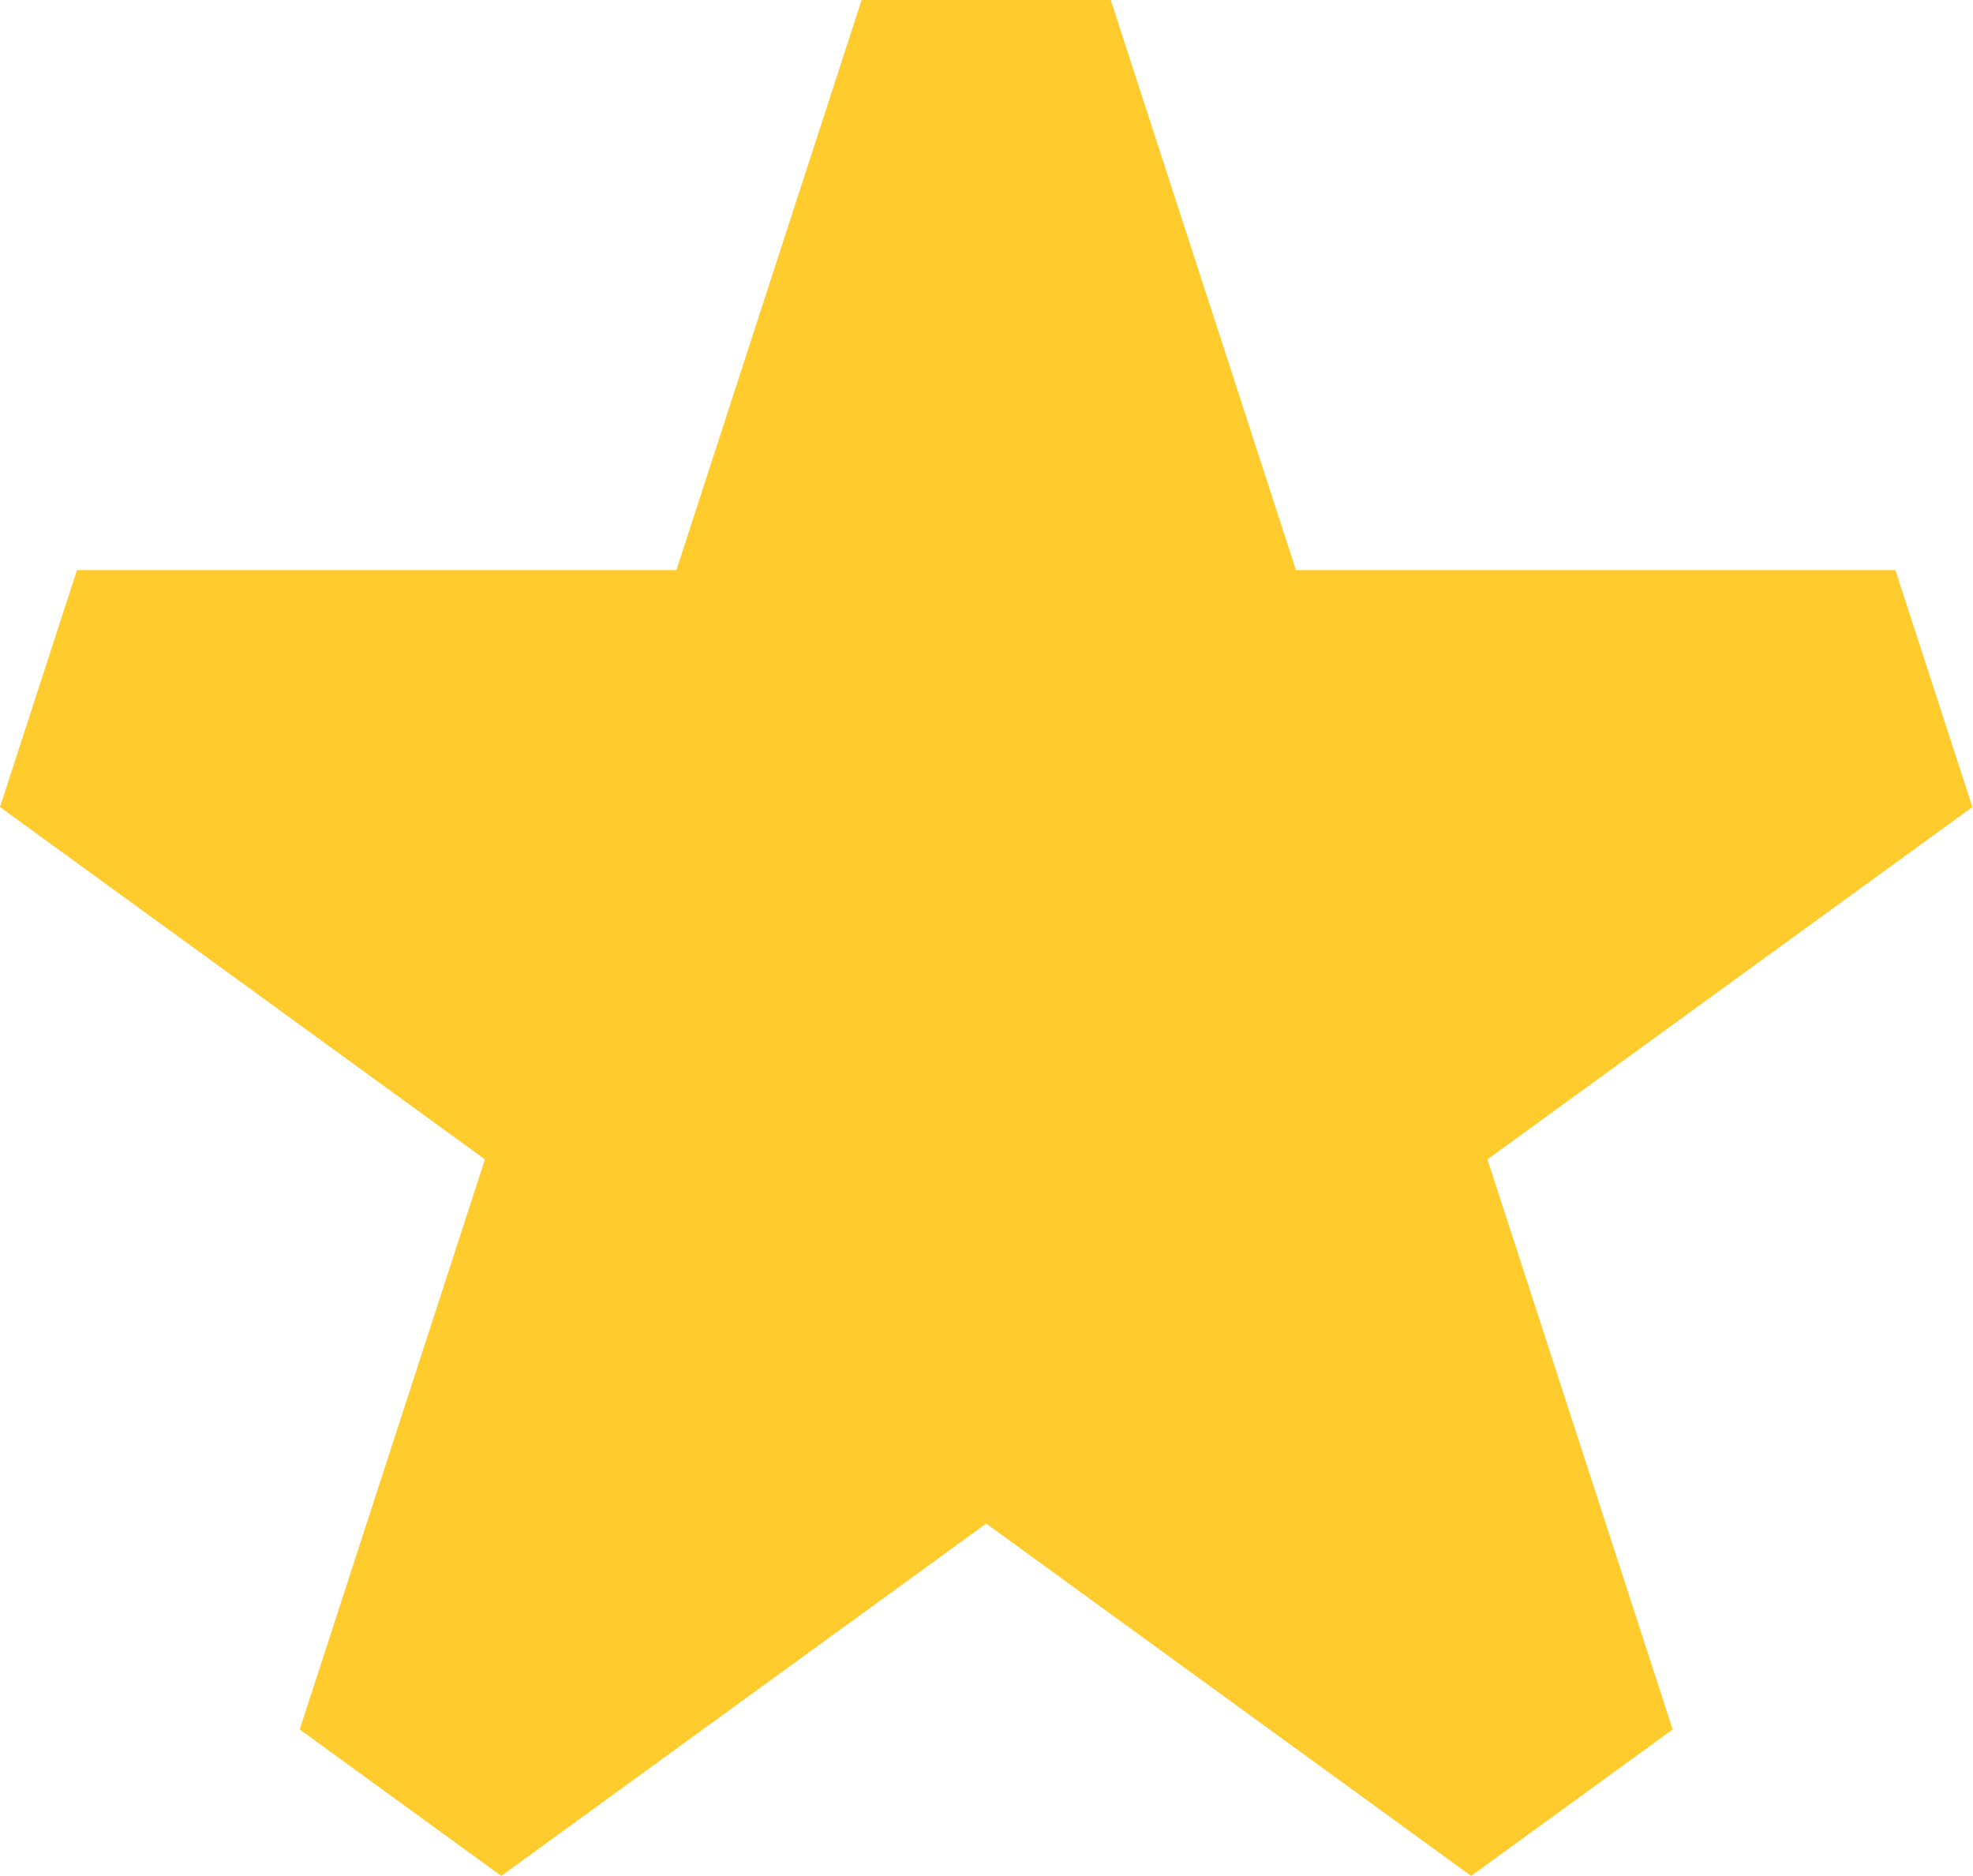
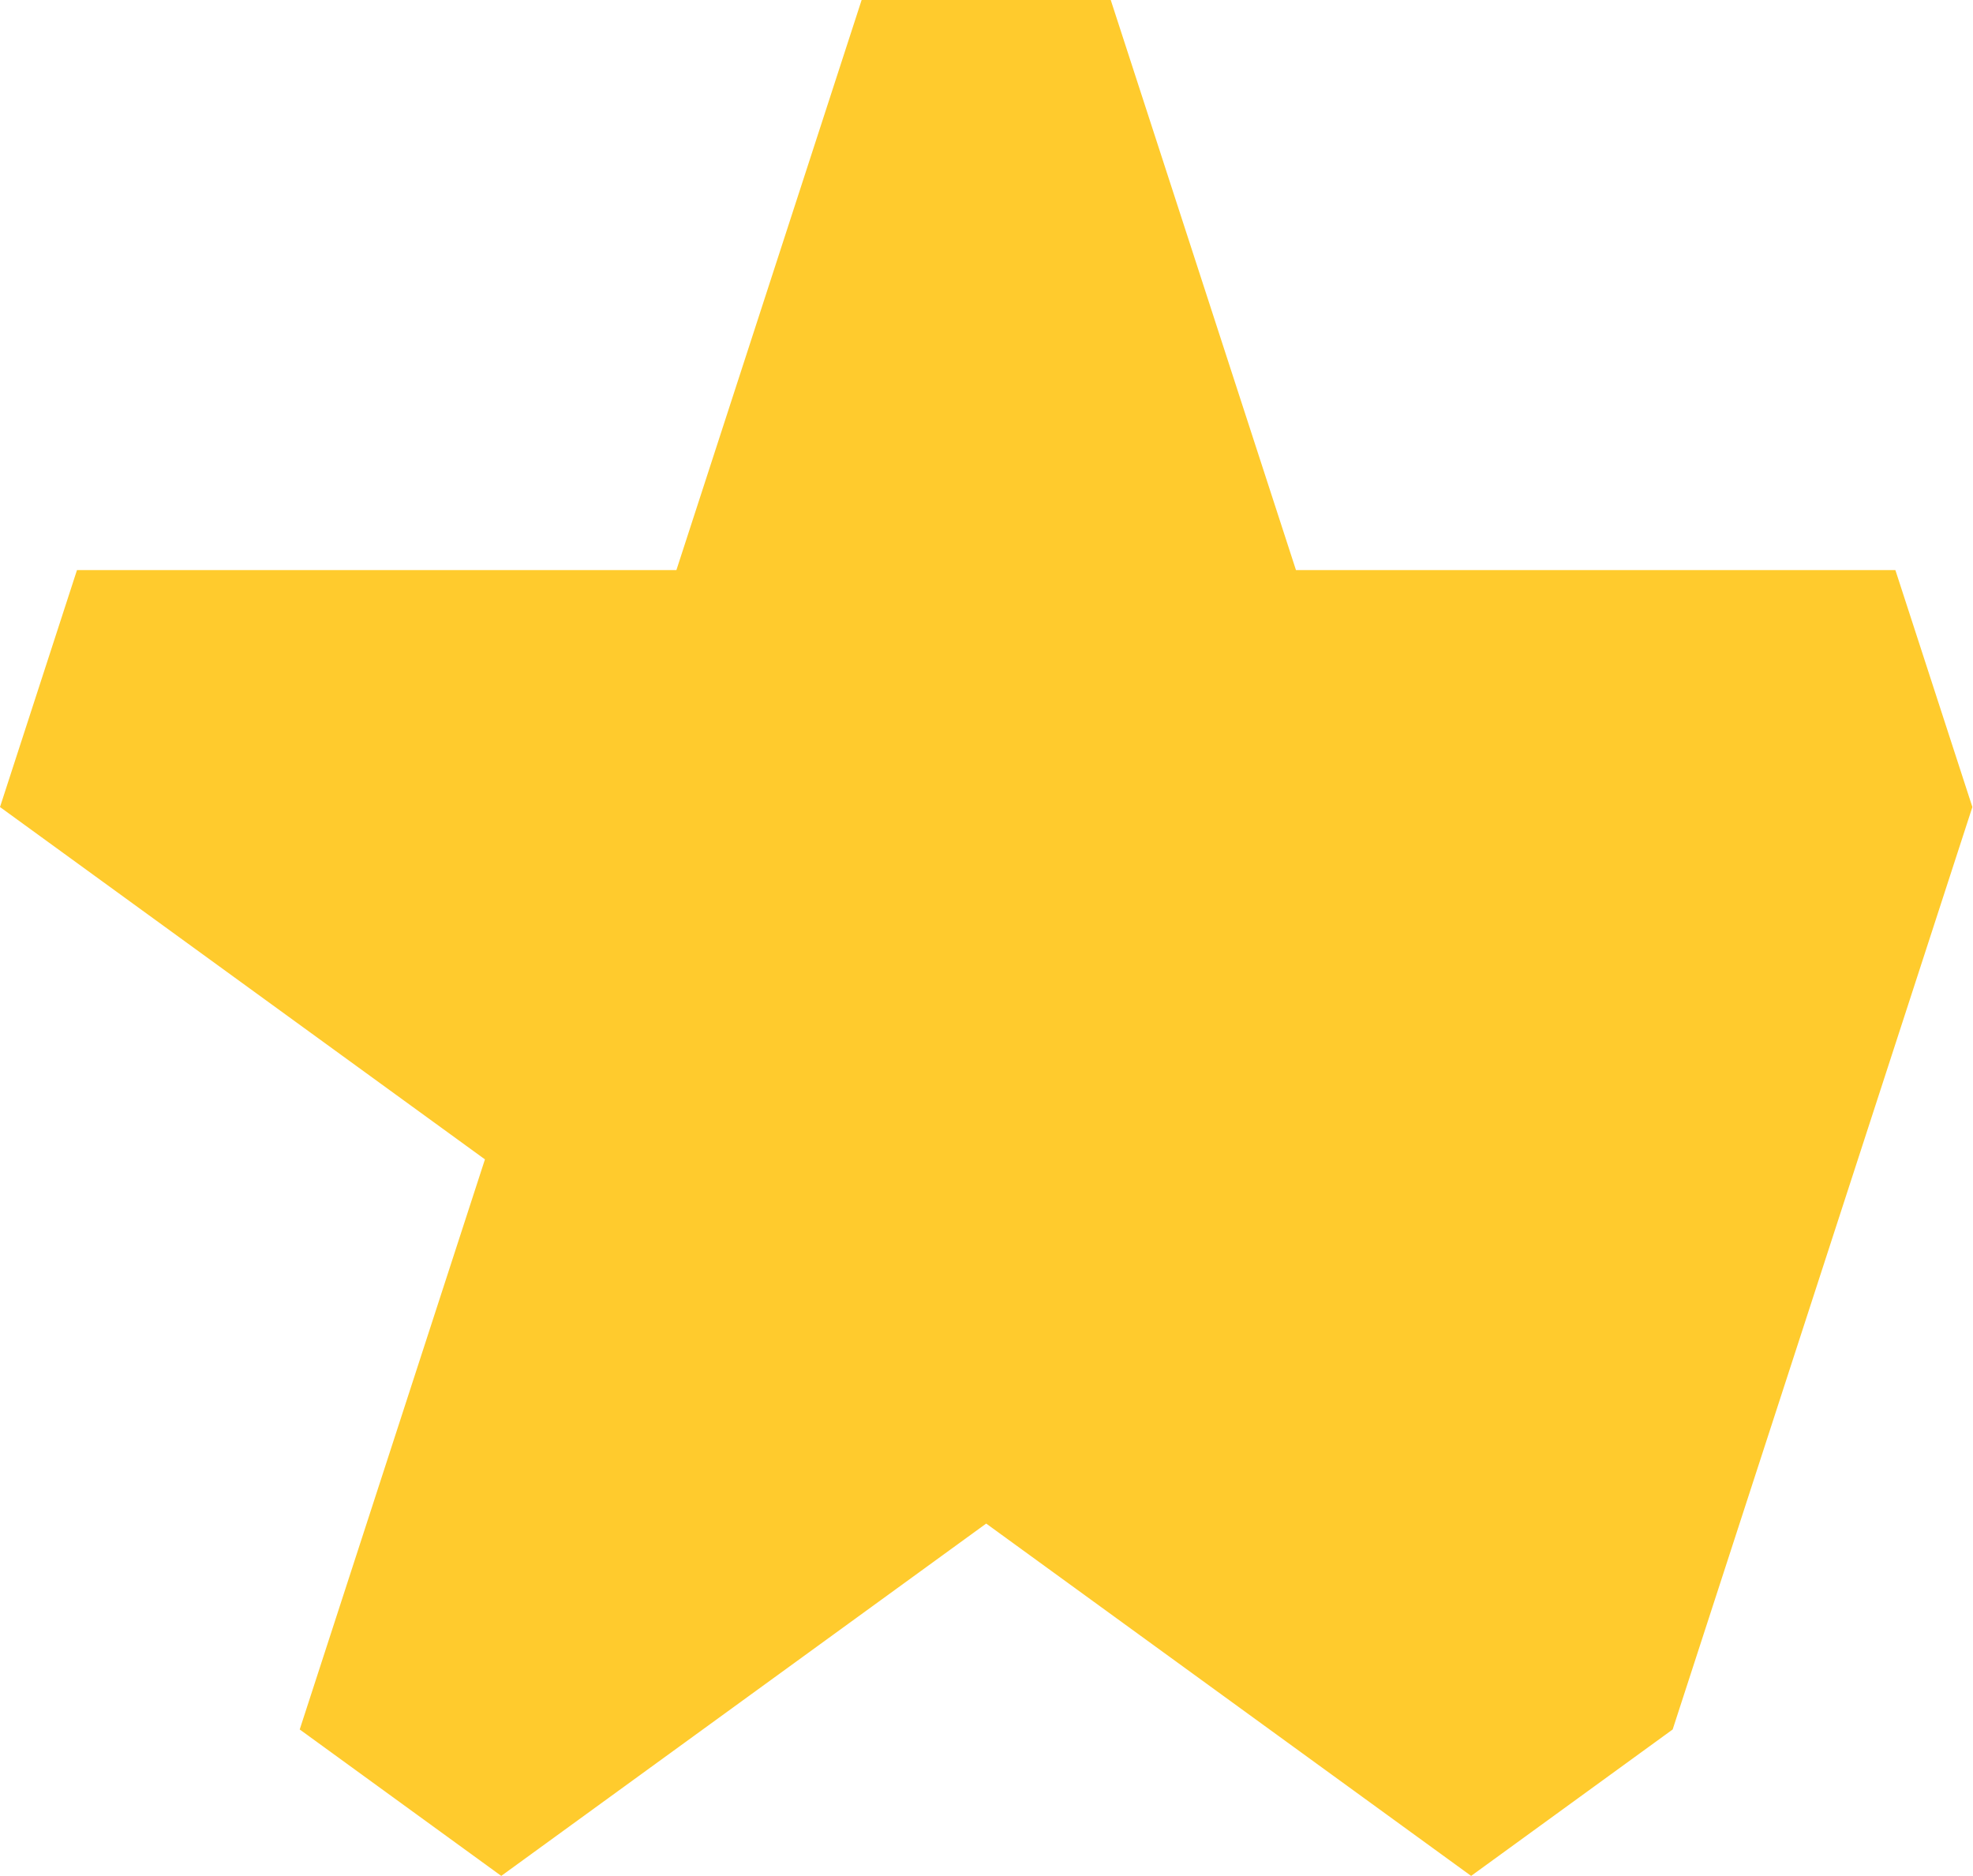
<svg xmlns="http://www.w3.org/2000/svg" width="792" height="753" viewBox="0 0 792 753" fill="none">
-   <path d="M445.875 0H345.875L271.52 228.84L30.902 228.841L0 323.946L194.665 465.378L120.311 694.215L201.213 752.995L395.875 611.565L590.539 752.995L671.439 694.215L597.084 465.377L791.749 323.946L760.844 228.84H520.229L445.875 0Z" fill="#FFCB2D" />
+   <path d="M445.875 0H345.875L271.52 228.84L30.902 228.841L0 323.946L194.665 465.378L120.311 694.215L201.213 752.995L395.875 611.565L590.539 752.995L671.439 694.215L791.749 323.946L760.844 228.84H520.229L445.875 0Z" fill="#FFCB2D" />
</svg>